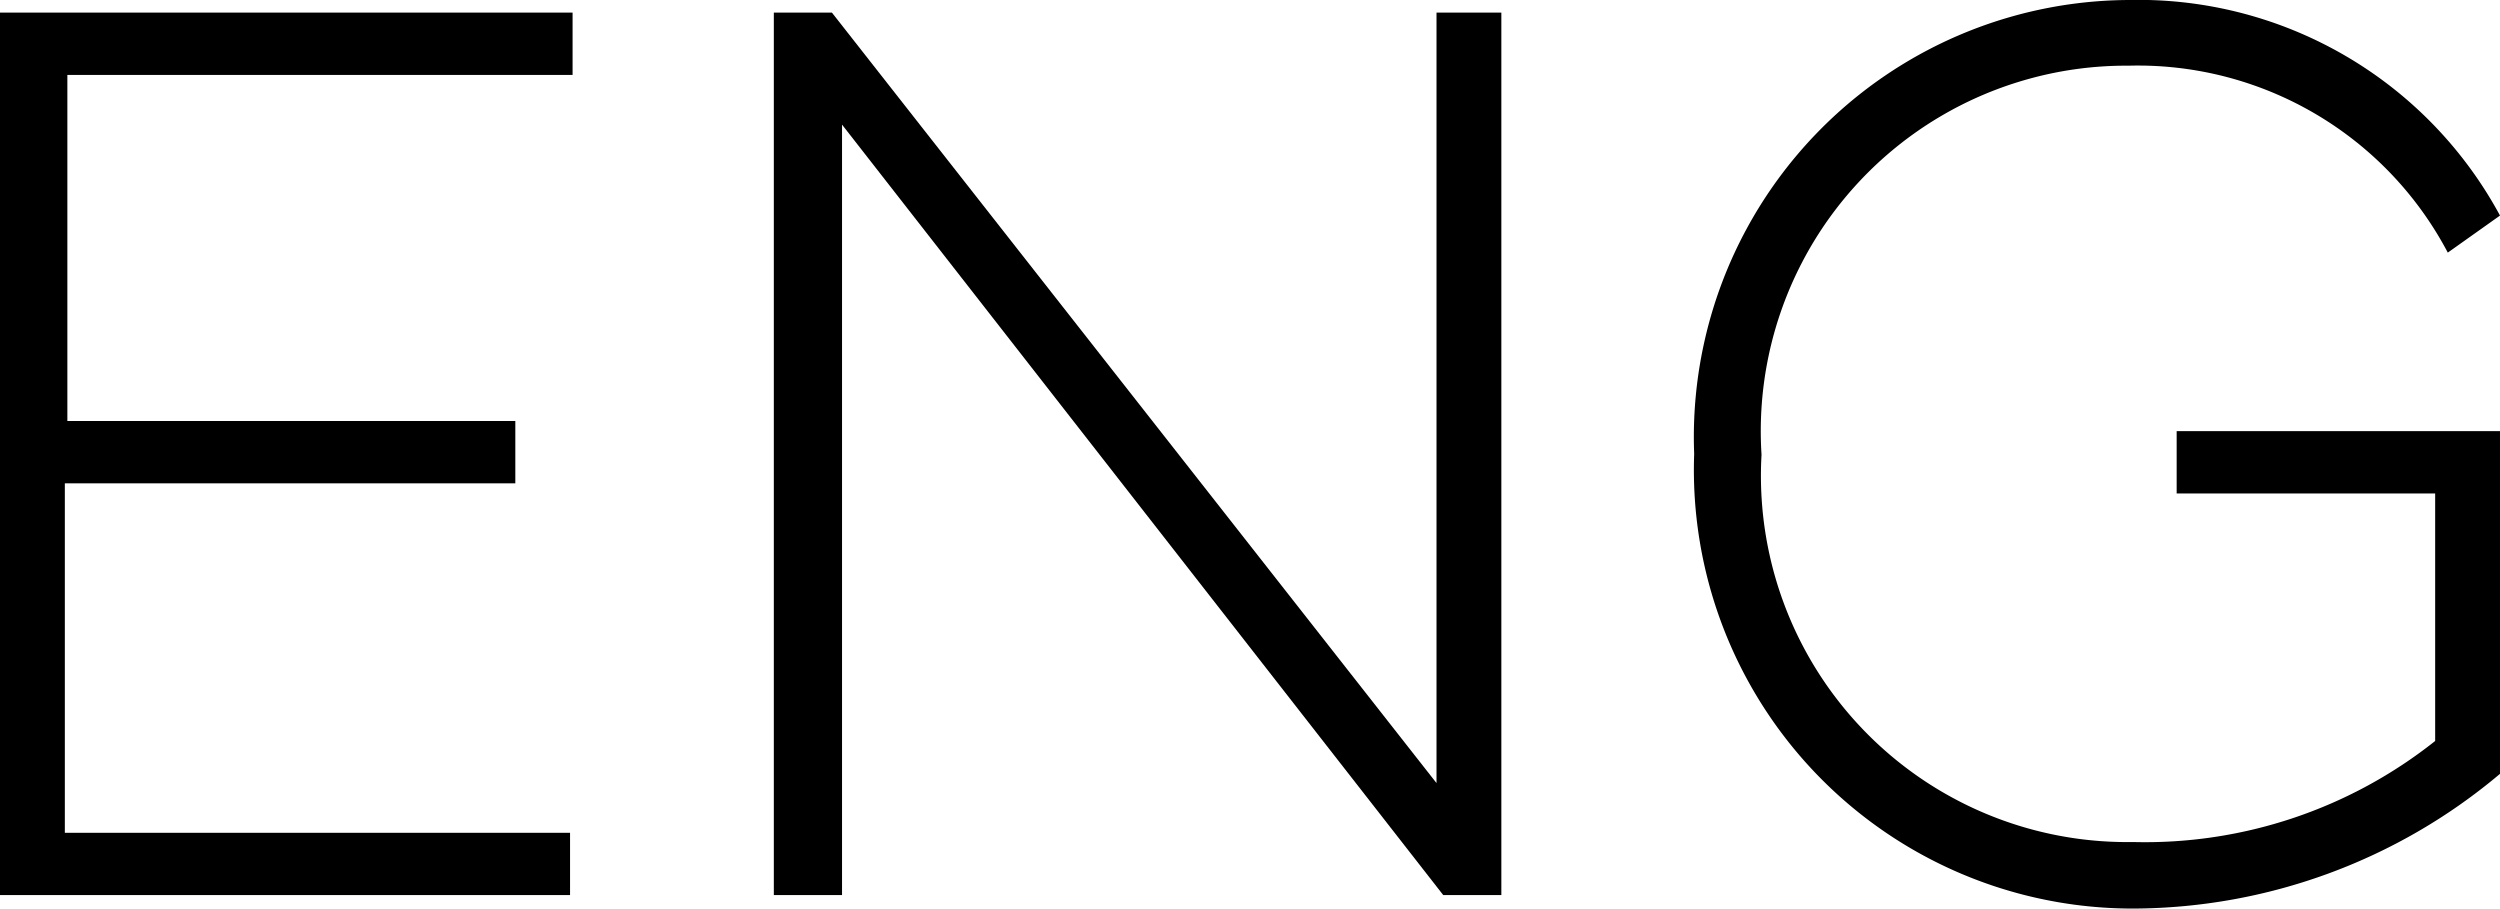
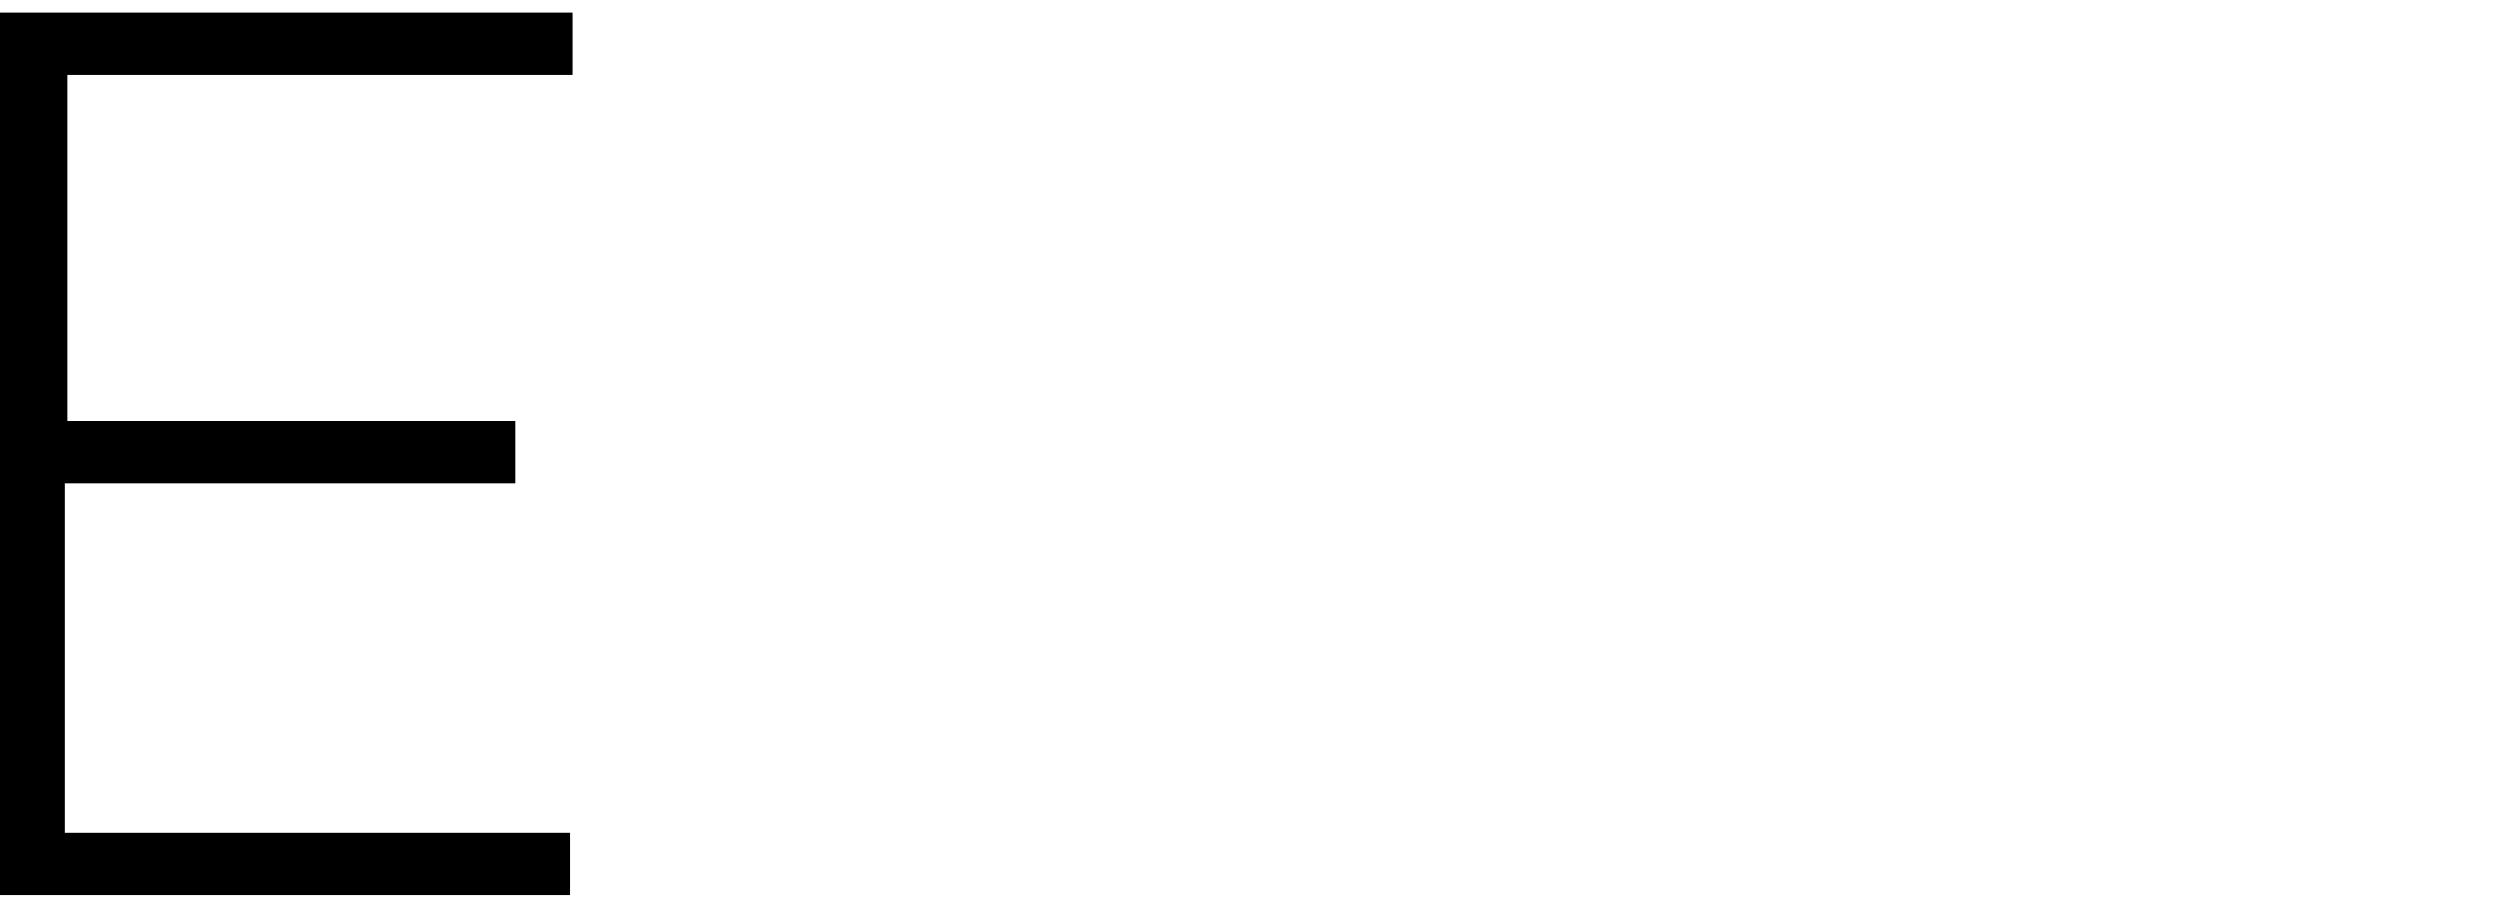
<svg xmlns="http://www.w3.org/2000/svg" viewBox="0 0 29.69 10.79">
  <g id="레이어_2" data-name="레이어 2">
    <g id="Layer_1" data-name="Layer 1">
      <path d="M0,.15H6.8V.89h-6V5H6.12v.74H.77V9.89h6v.74H0Z" />
-       <path d="M9.19.15h.69L17.06,9.3V.15h.77V10.63h-.69L10,1.48v9.15H9.19Z" />
-       <path d="M20.12,5.39A5.19,5.19,0,0,1,25.28,0a4.88,4.88,0,0,1,4.41,2.56L29.07,3A4.16,4.16,0,0,0,25.28.78,4.34,4.34,0,0,0,20.92,5.4,4.35,4.35,0,0,0,25.33,10,5.54,5.54,0,0,0,28.92,8.8V5.86H25.85V5.12h3.84V9.19a6.79,6.79,0,0,1-4.36,1.6A5.21,5.21,0,0,1,20.12,5.39Z" />
    </g>
  </g>
</svg>